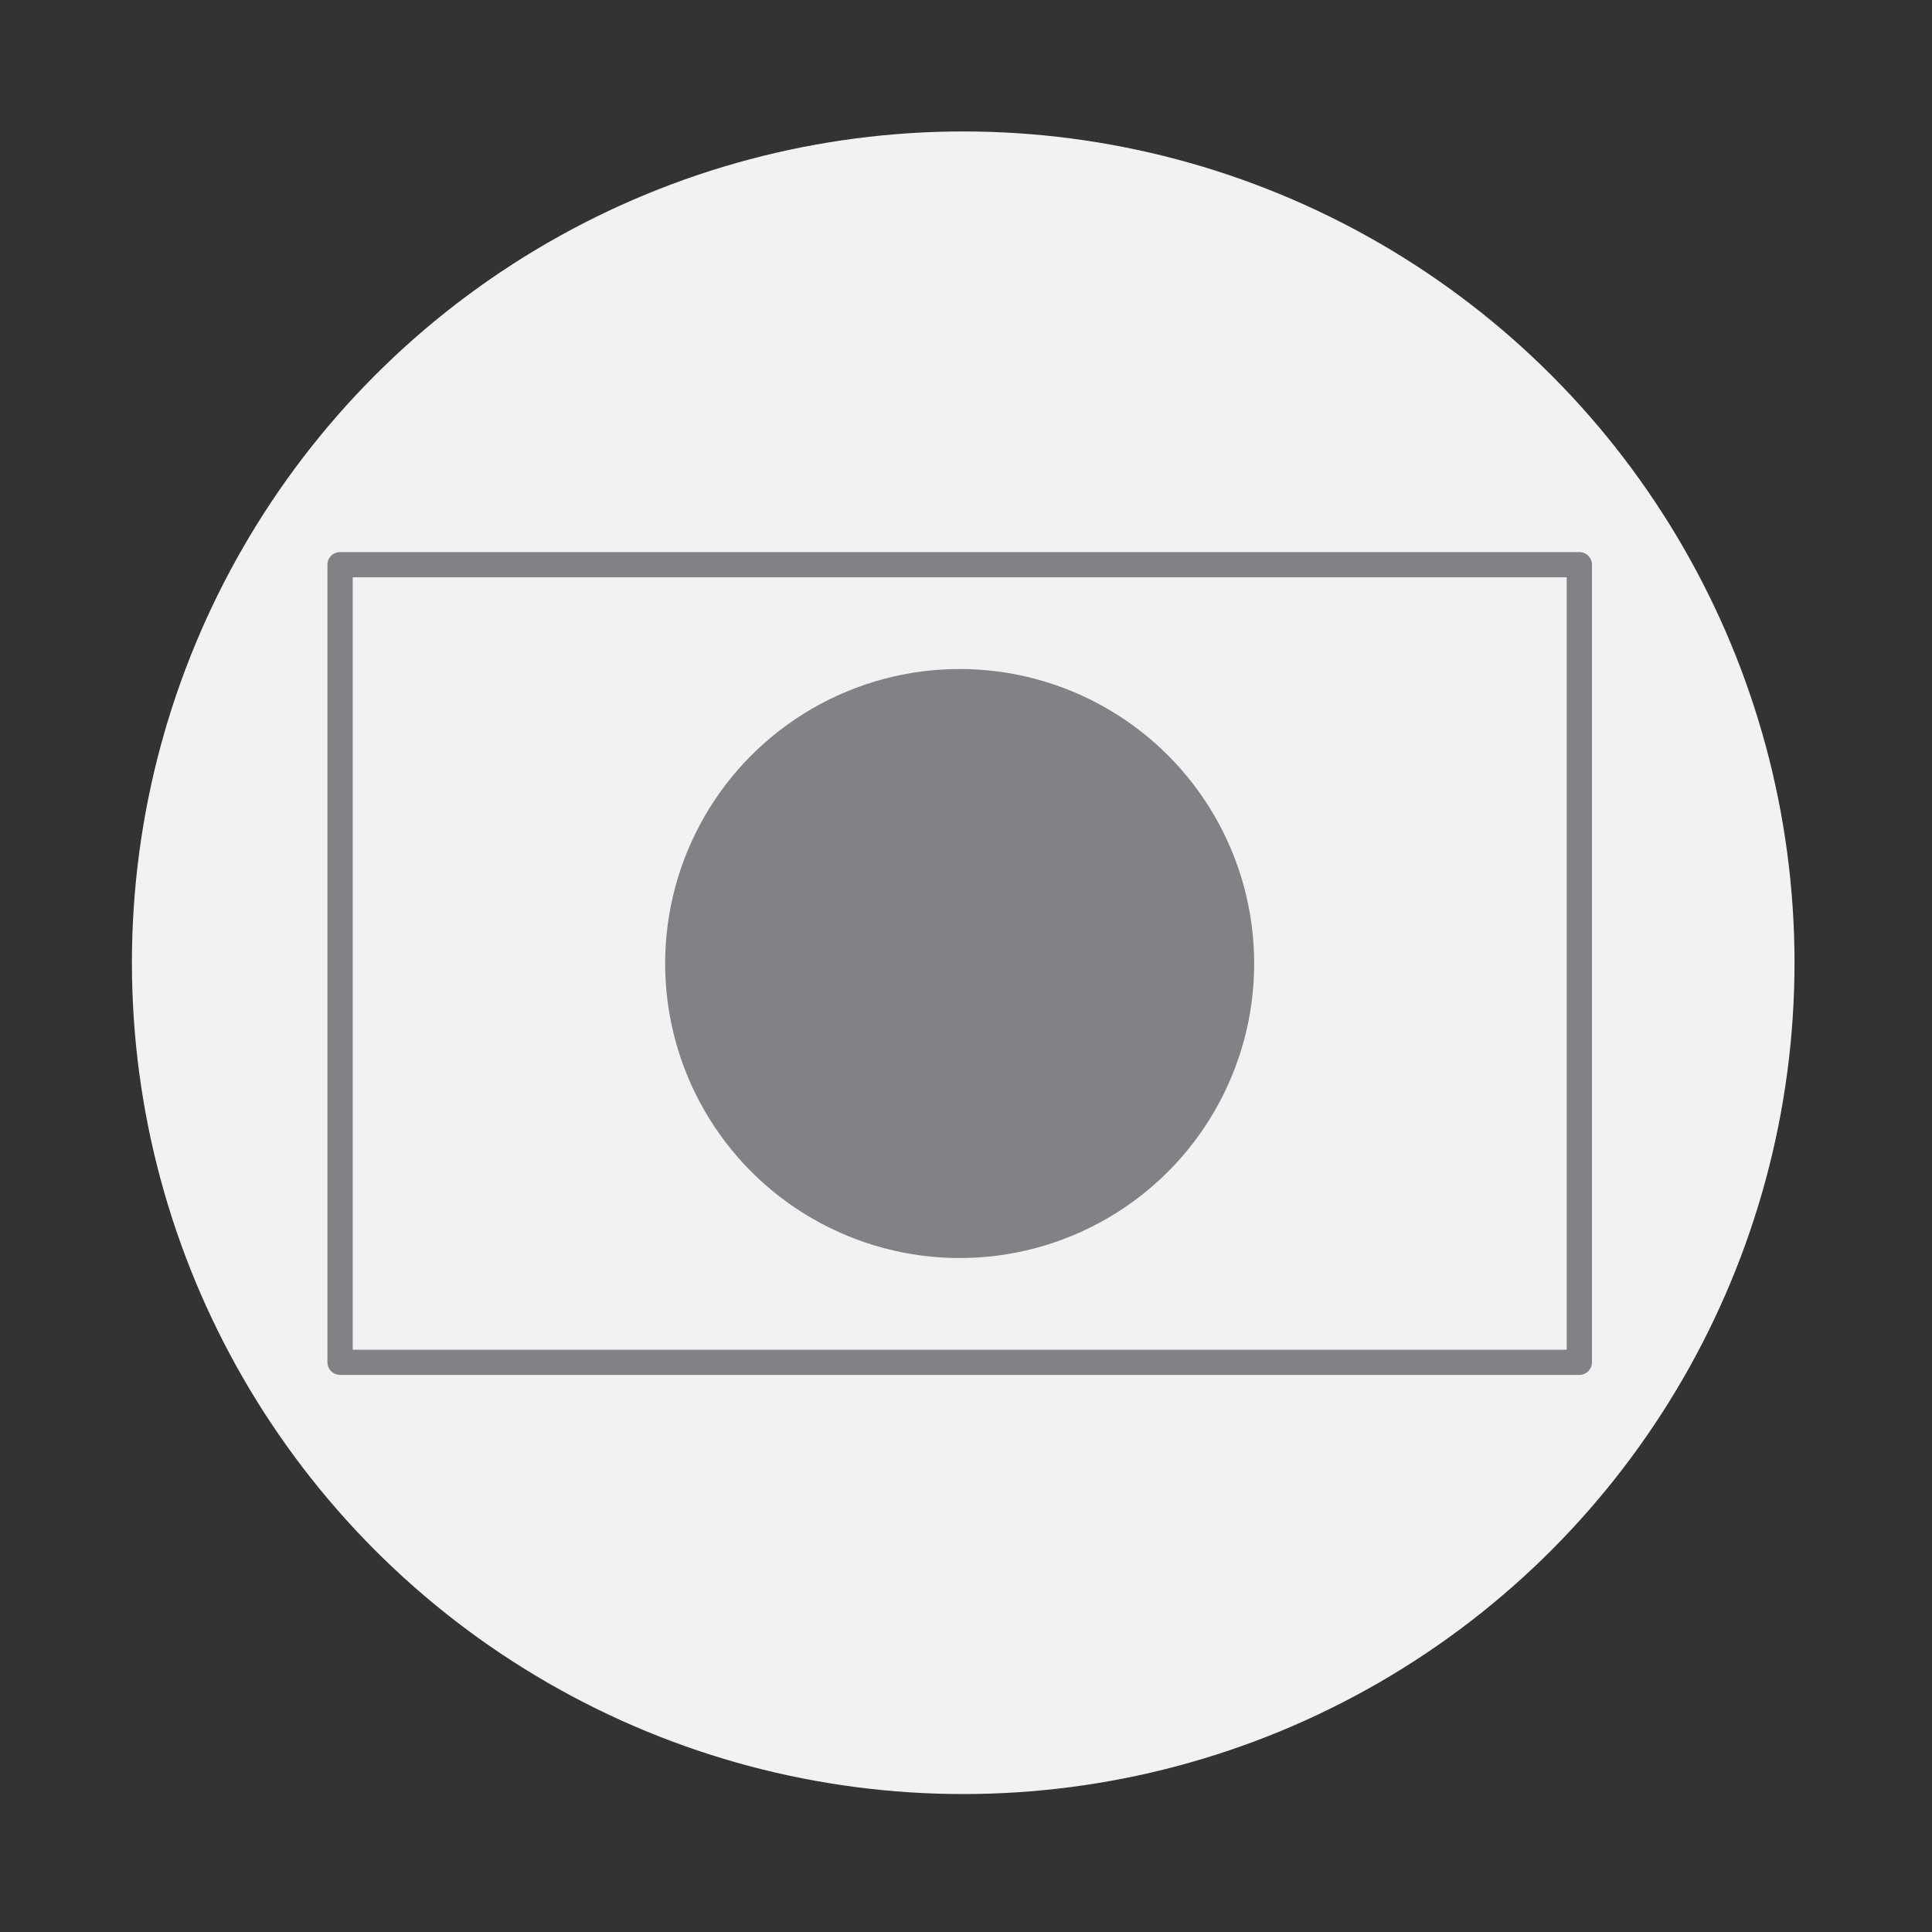
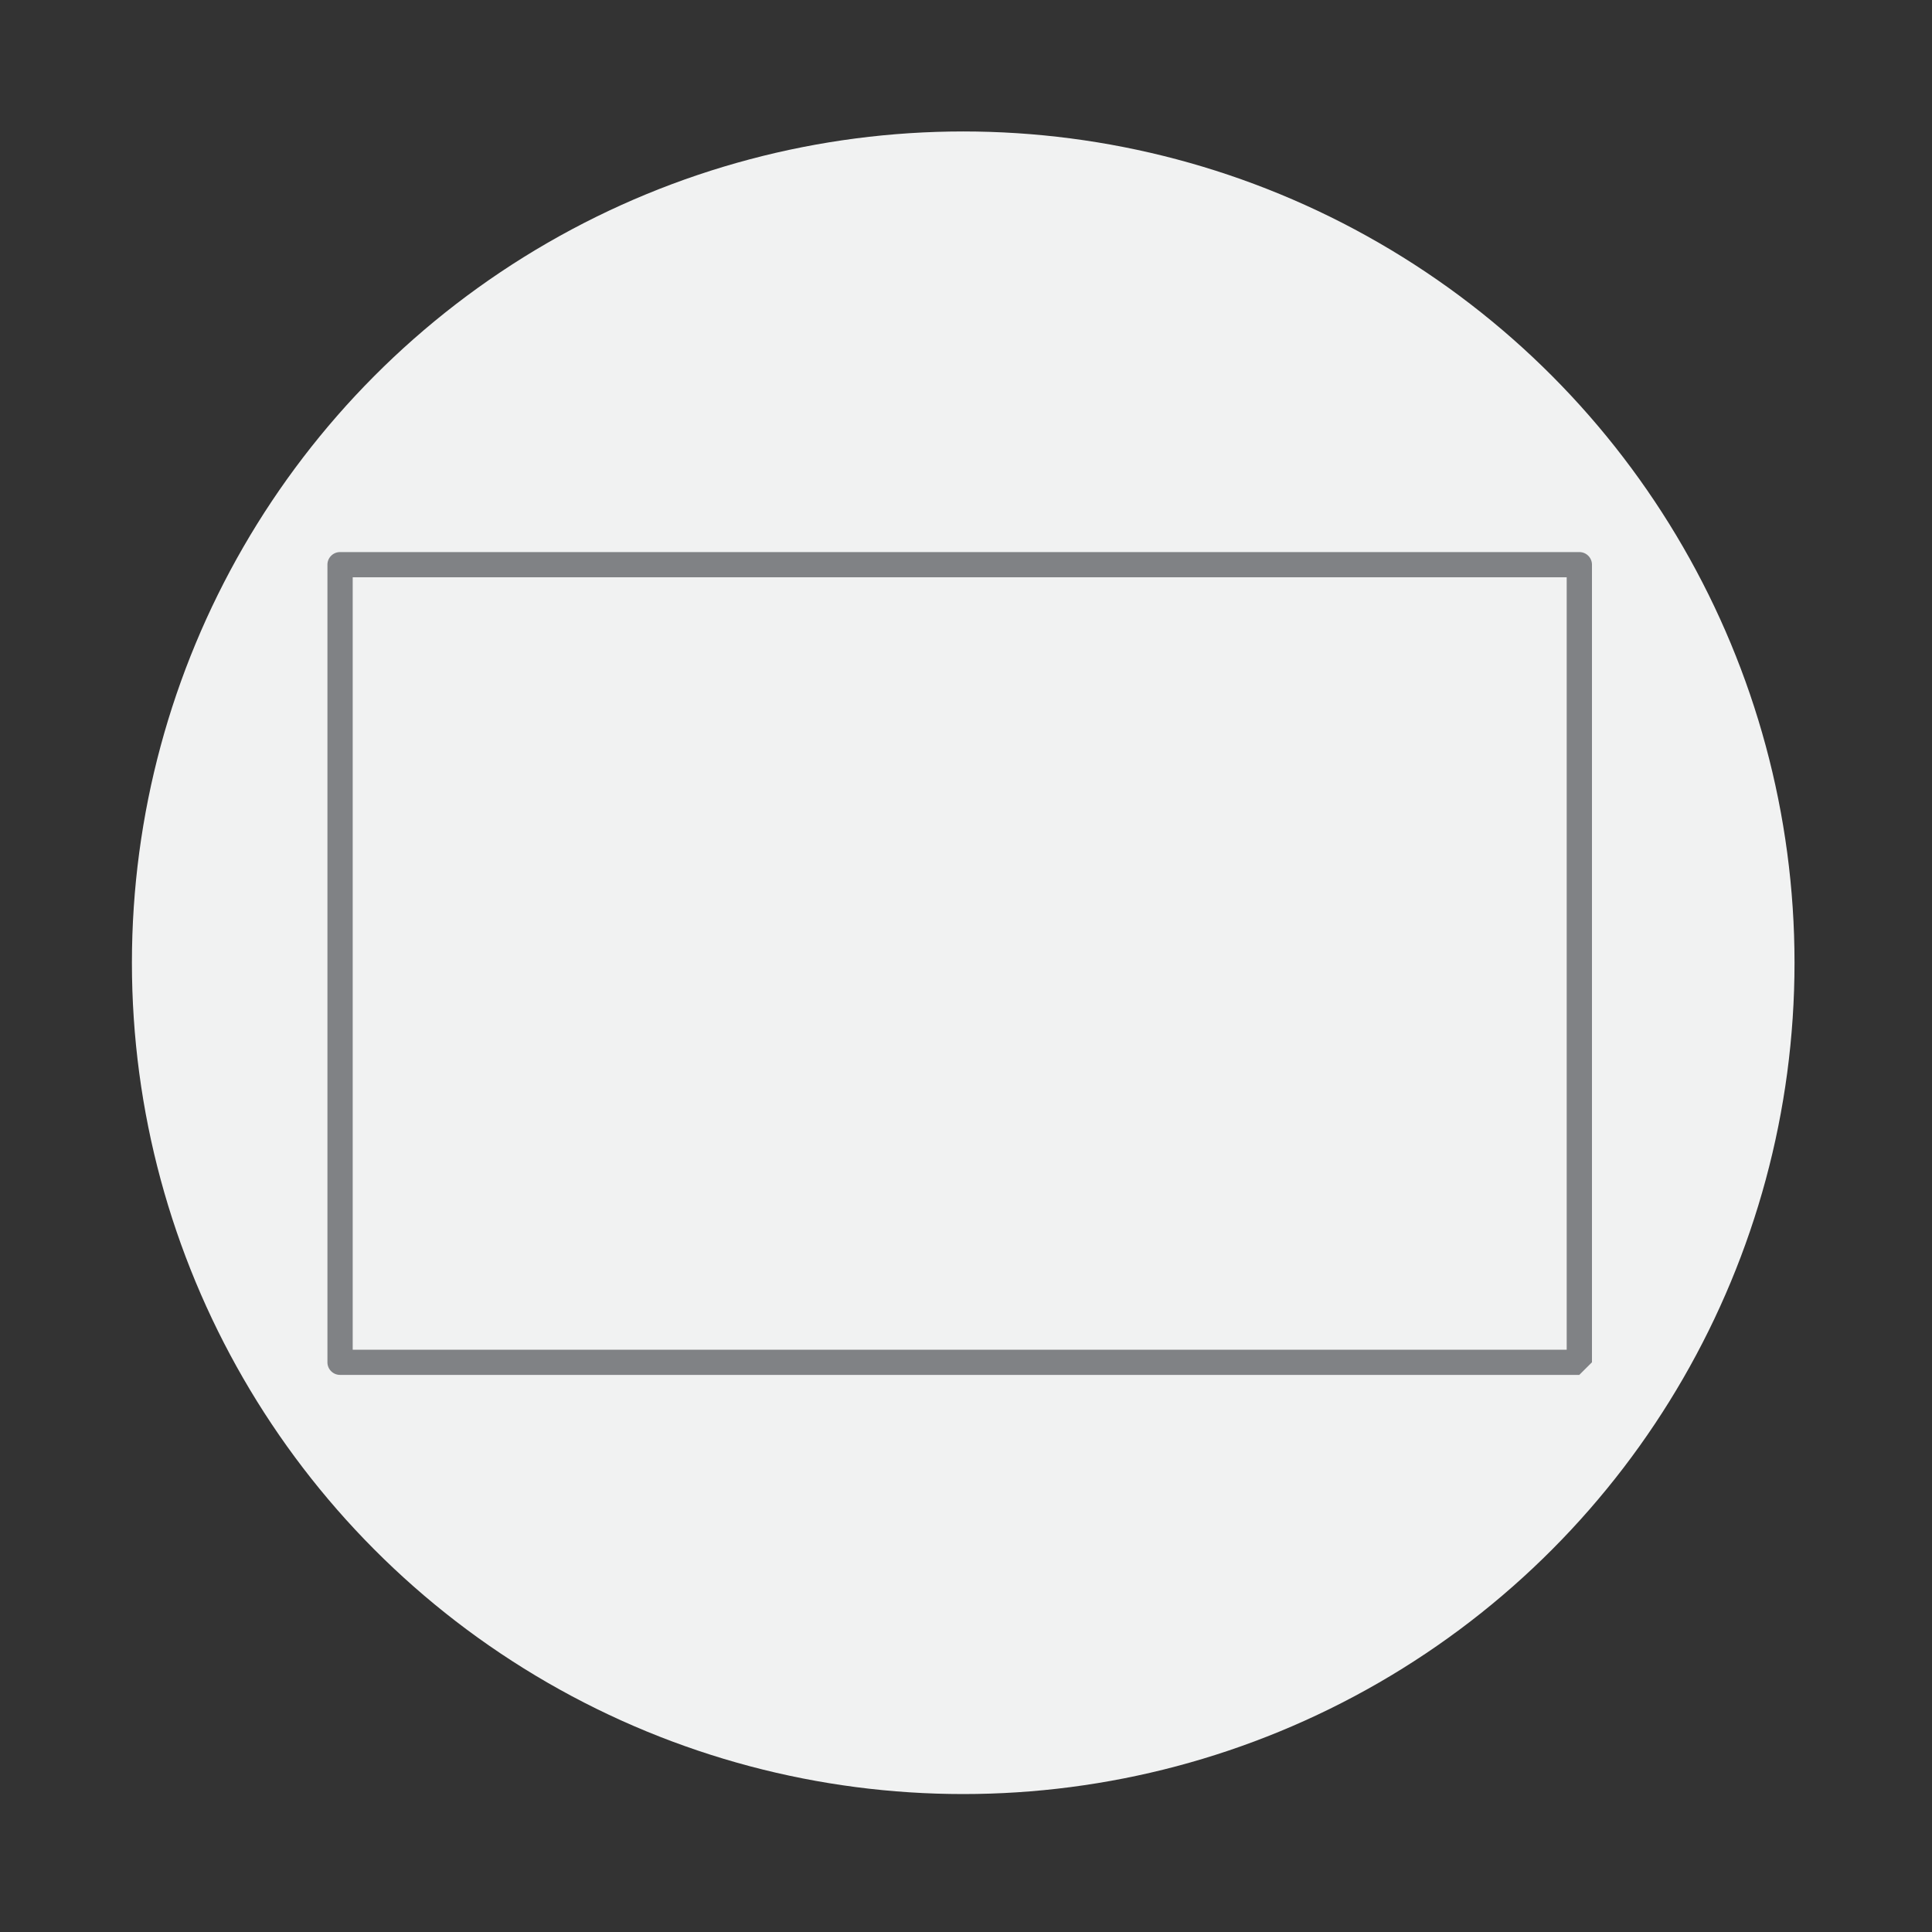
<svg xmlns="http://www.w3.org/2000/svg" viewBox="0 0 250 250">
  <rect x="0" y="0" width="250" height="250" fill="#333333" stroke="none" />
-   <path d="m0 0h250v250h-250z" fill="none" />
  <circle cx="124.64" cy="124.58" fill="#f1f2f2" r="107.57" />
  <g fill="#808285">
-     <path d="m204.36 177.91h-160.36a1.63 1.63 0 0 1 -1.63-1.63v-103.21a1.63 1.63 0 0 1 1.63-1.63h160.36a1.63 1.63 0 0 1 1.64 1.63v103.21a1.63 1.63 0 0 1 -1.64 1.63zm-158.72-3.26h157.09v-99.95h-157.09z" />
-     <circle cx="124.18" cy="124.68" r="38.11" />
+     <path d="m204.36 177.91h-160.36a1.63 1.63 0 0 1 -1.63-1.63v-103.21a1.63 1.63 0 0 1 1.63-1.63h160.36a1.63 1.63 0 0 1 1.64 1.63v103.21zm-158.72-3.26h157.09v-99.95h-157.09z" />
  </g>
</svg>